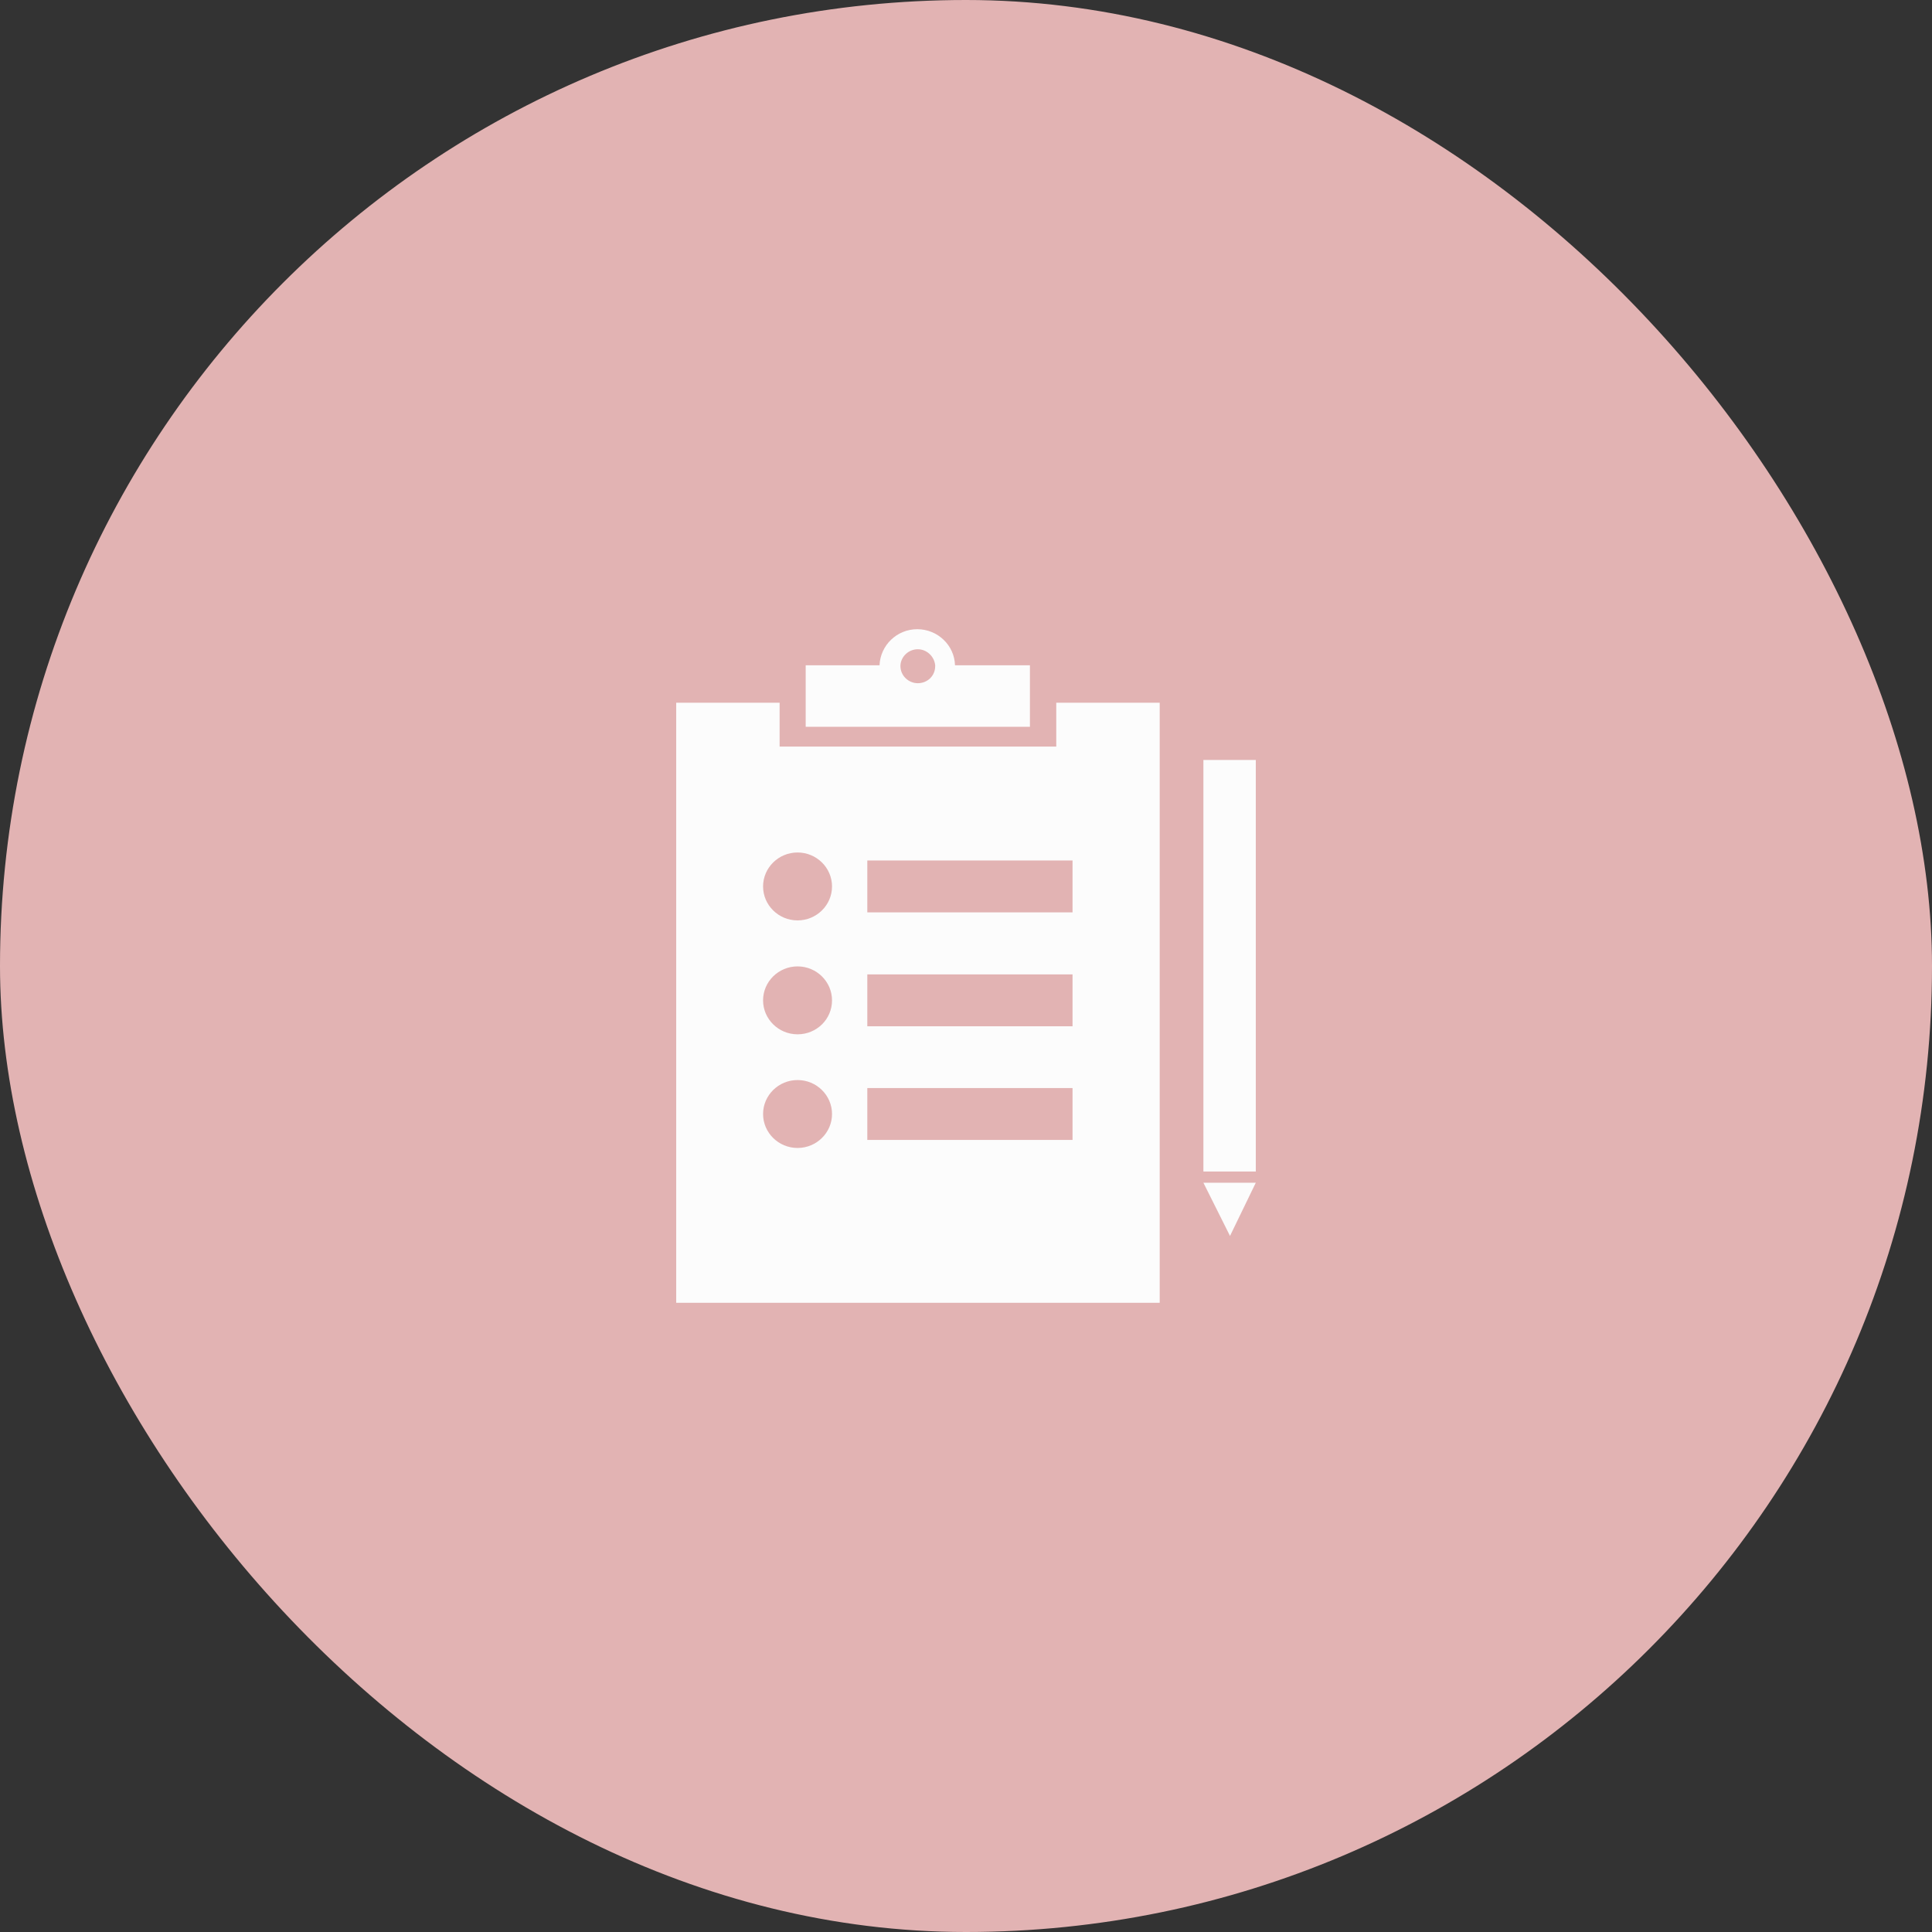
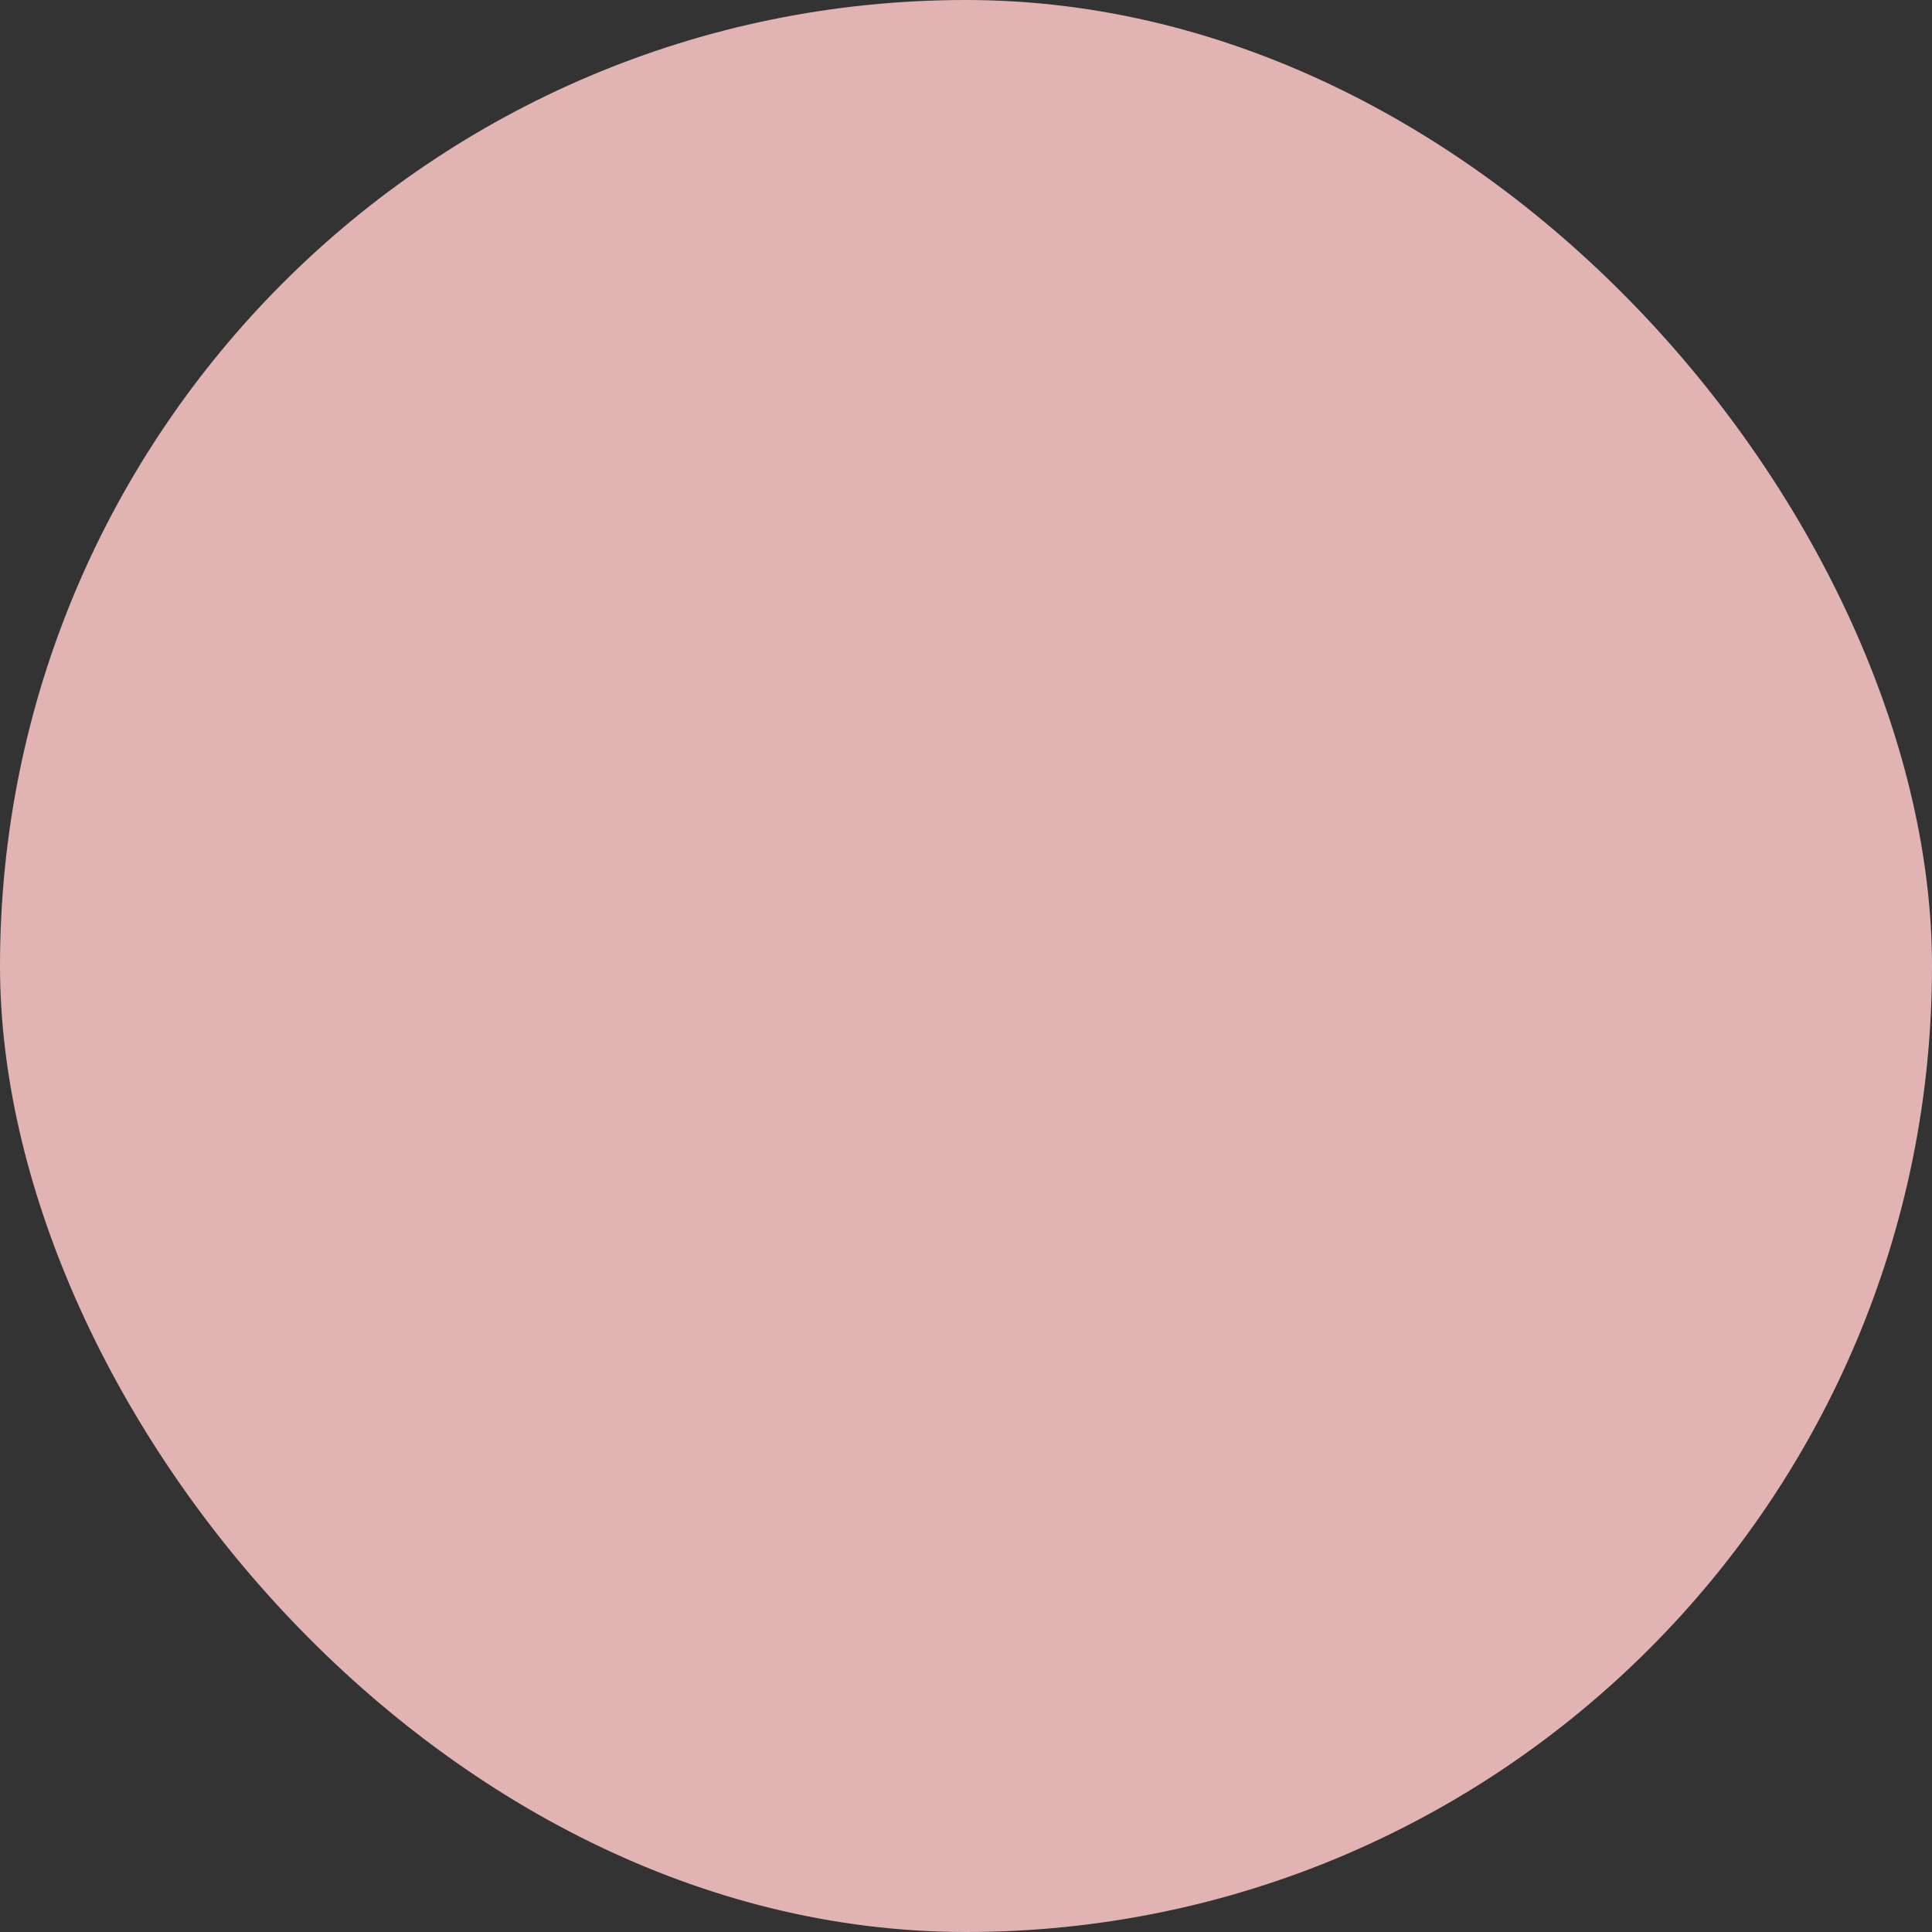
<svg xmlns="http://www.w3.org/2000/svg" fill="none" viewBox="0 0 200 200" height="200" width="200">
  <rect x="0" y="0" width="200" height="200" fill="#333333" stroke="none" />
  <rect fill="#E2B3B3" rx="100" height="200" width="200" />
-   <path fill="#FCFCFC" d="M109.316 77.287H80.707V72.747H70V134.864H120.052V72.747H109.344V77.287H109.316ZM82.562 118.837C80.595 118.837 78.993 117.259 78.993 115.321C78.993 113.384 80.595 111.806 82.562 111.806C84.529 111.806 86.131 113.384 86.131 115.321C86.131 117.259 84.529 118.837 82.562 118.837ZM82.562 107.072C80.595 107.072 78.993 105.494 78.993 103.557C78.993 101.619 80.595 100.041 82.562 100.041C84.529 100.041 86.131 101.619 86.131 103.557C86.131 105.522 84.529 107.072 82.562 107.072ZM82.562 95.28C80.595 95.28 78.993 93.702 78.993 91.764C78.993 89.827 80.595 88.249 82.562 88.249C84.529 88.249 86.131 89.827 86.131 91.764C86.131 93.702 84.529 95.28 82.562 95.28ZM111.059 118.006H89.784V112.636H111.03V118.006H111.059ZM111.059 106.242H89.784V100.872H111.03V106.242H111.059ZM111.059 94.45H89.784V89.079H111.03V94.45H111.059ZM106.59 68.872H98.862C98.806 66.796 97.063 65.135 94.956 65.135C92.848 65.135 91.133 66.796 91.049 68.872H83.405V75.239H106.618V68.872H106.59ZM95.012 70.726C94.028 70.726 93.213 69.924 93.213 68.955C93.213 68.927 93.213 68.9 93.213 68.872C93.269 67.958 94.056 67.211 95.012 67.211C95.939 67.211 96.726 67.958 96.81 68.872C96.81 68.9 96.81 68.927 96.81 68.955C96.81 69.979 95.995 70.726 95.012 70.726ZM124.576 78.671H130V121.273H124.576V78.671ZM127.33 127.944L130 122.435H124.576L127.33 127.944Z" />
</svg>